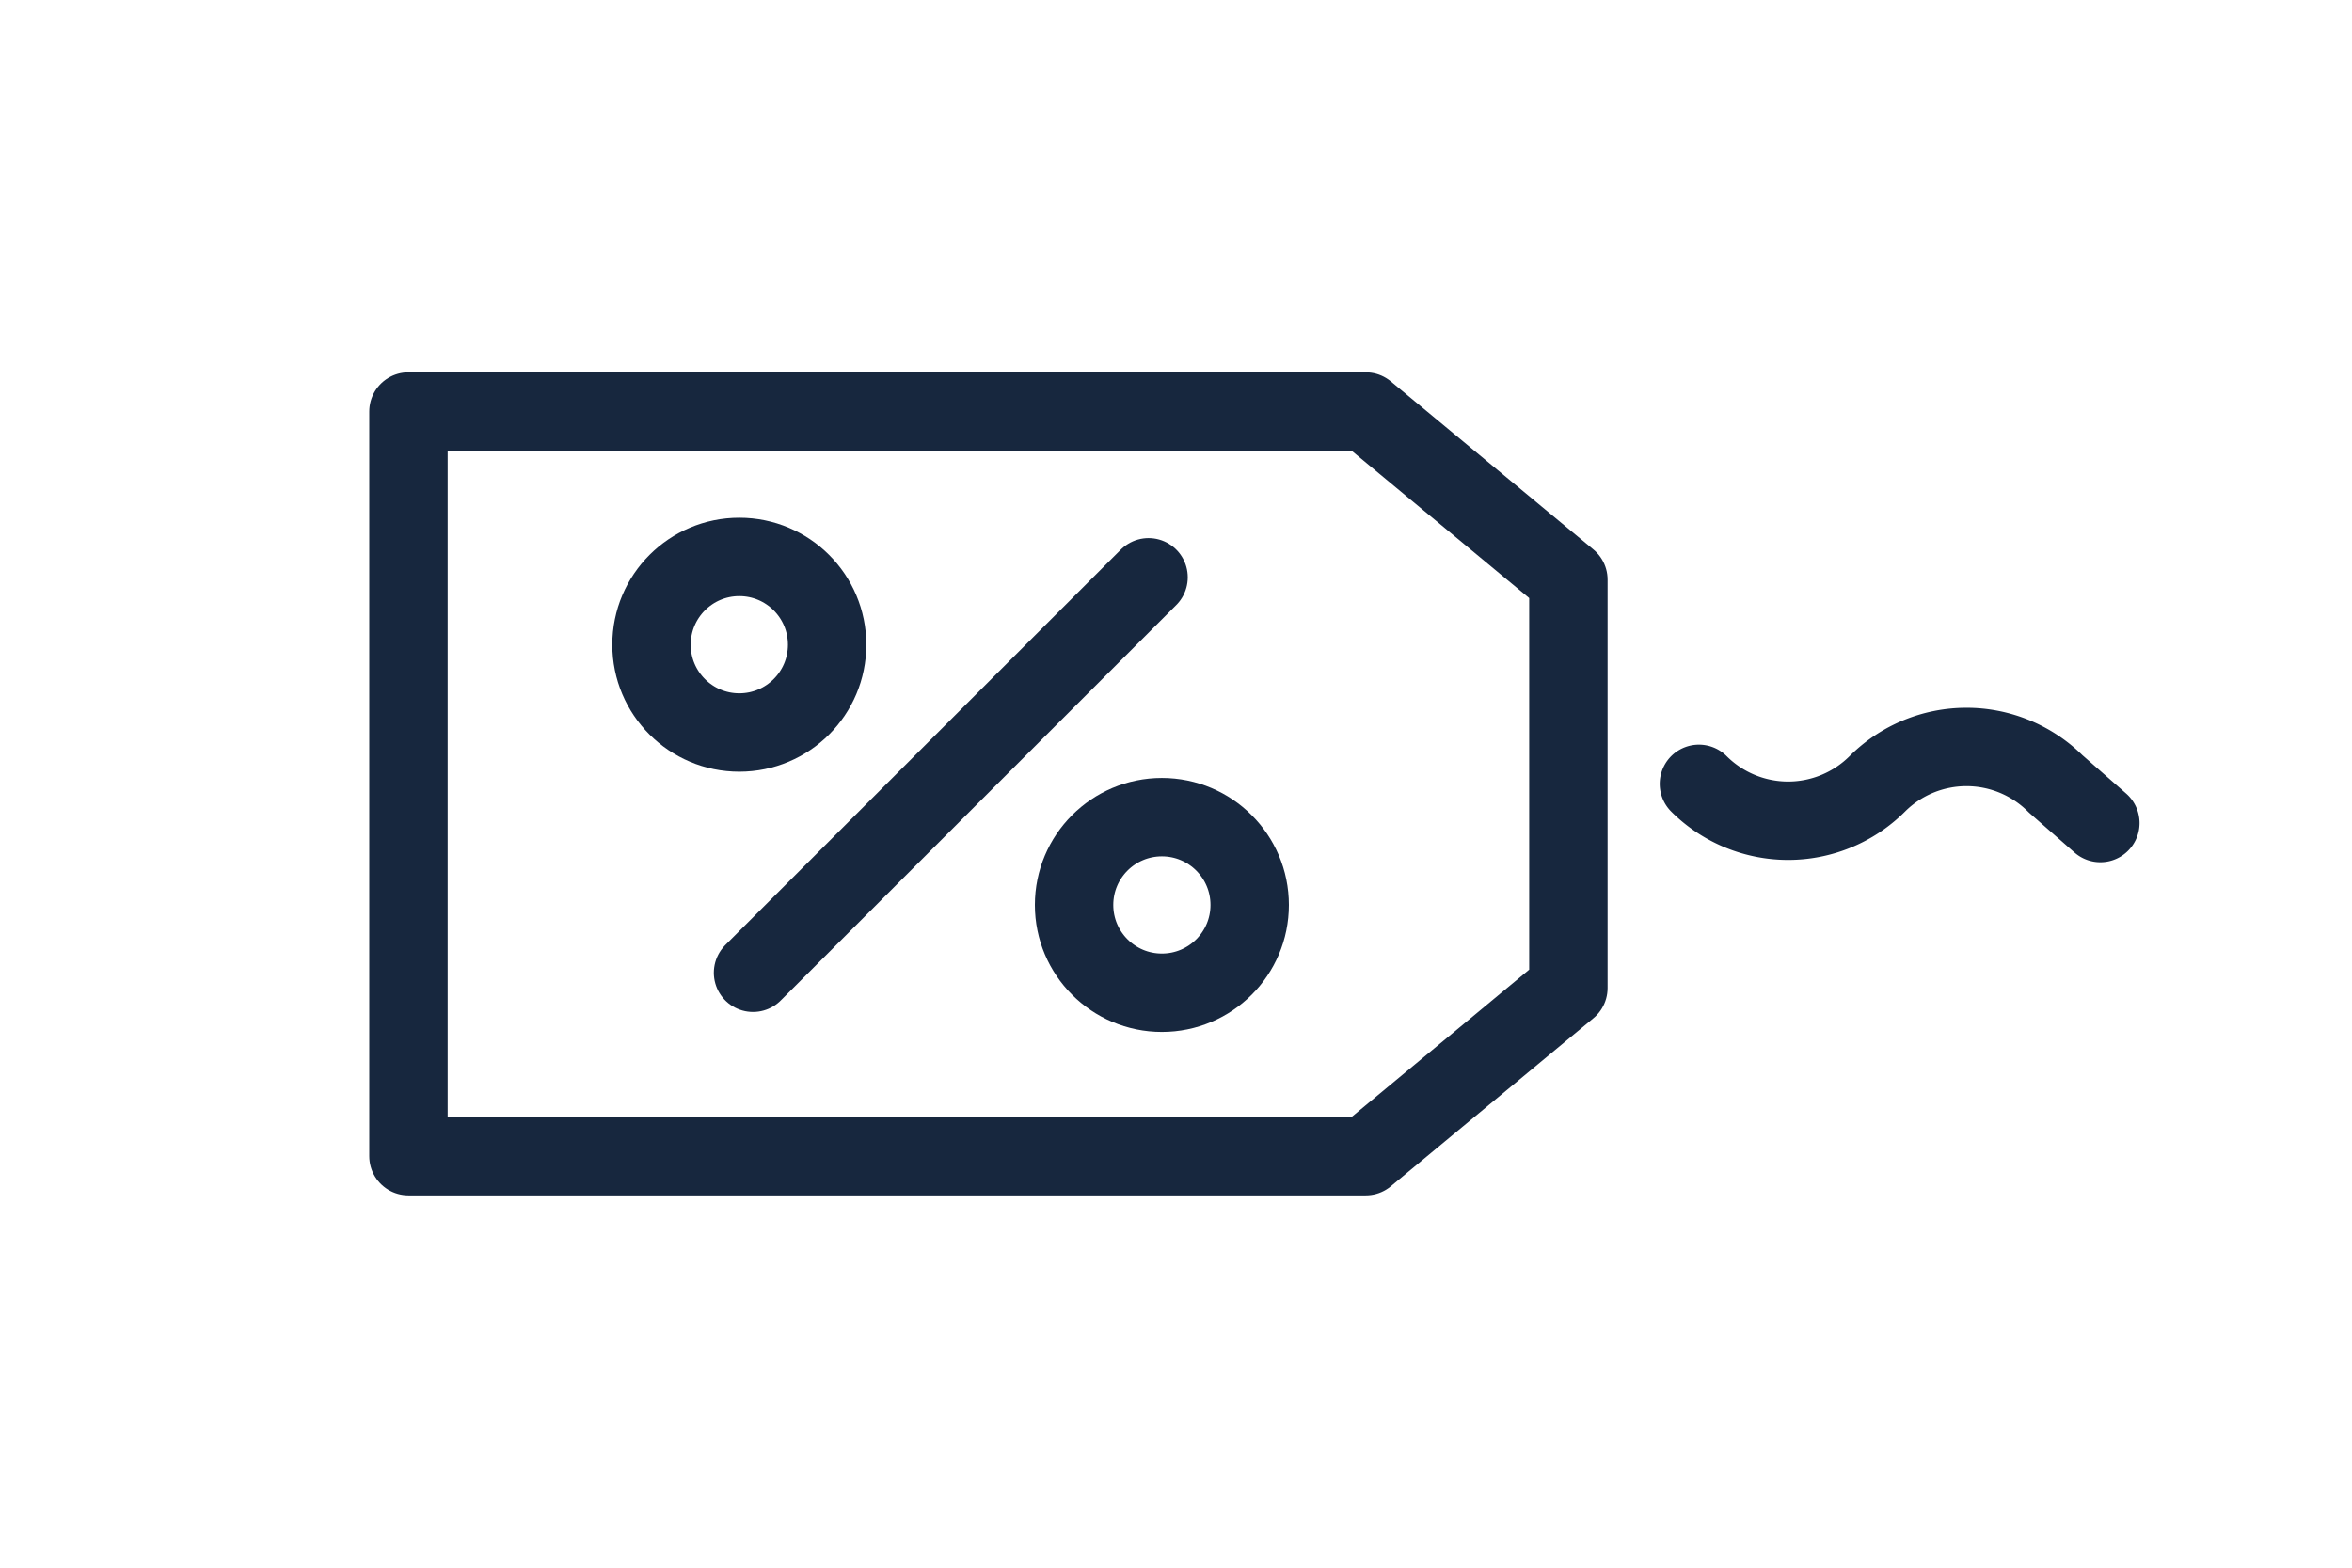
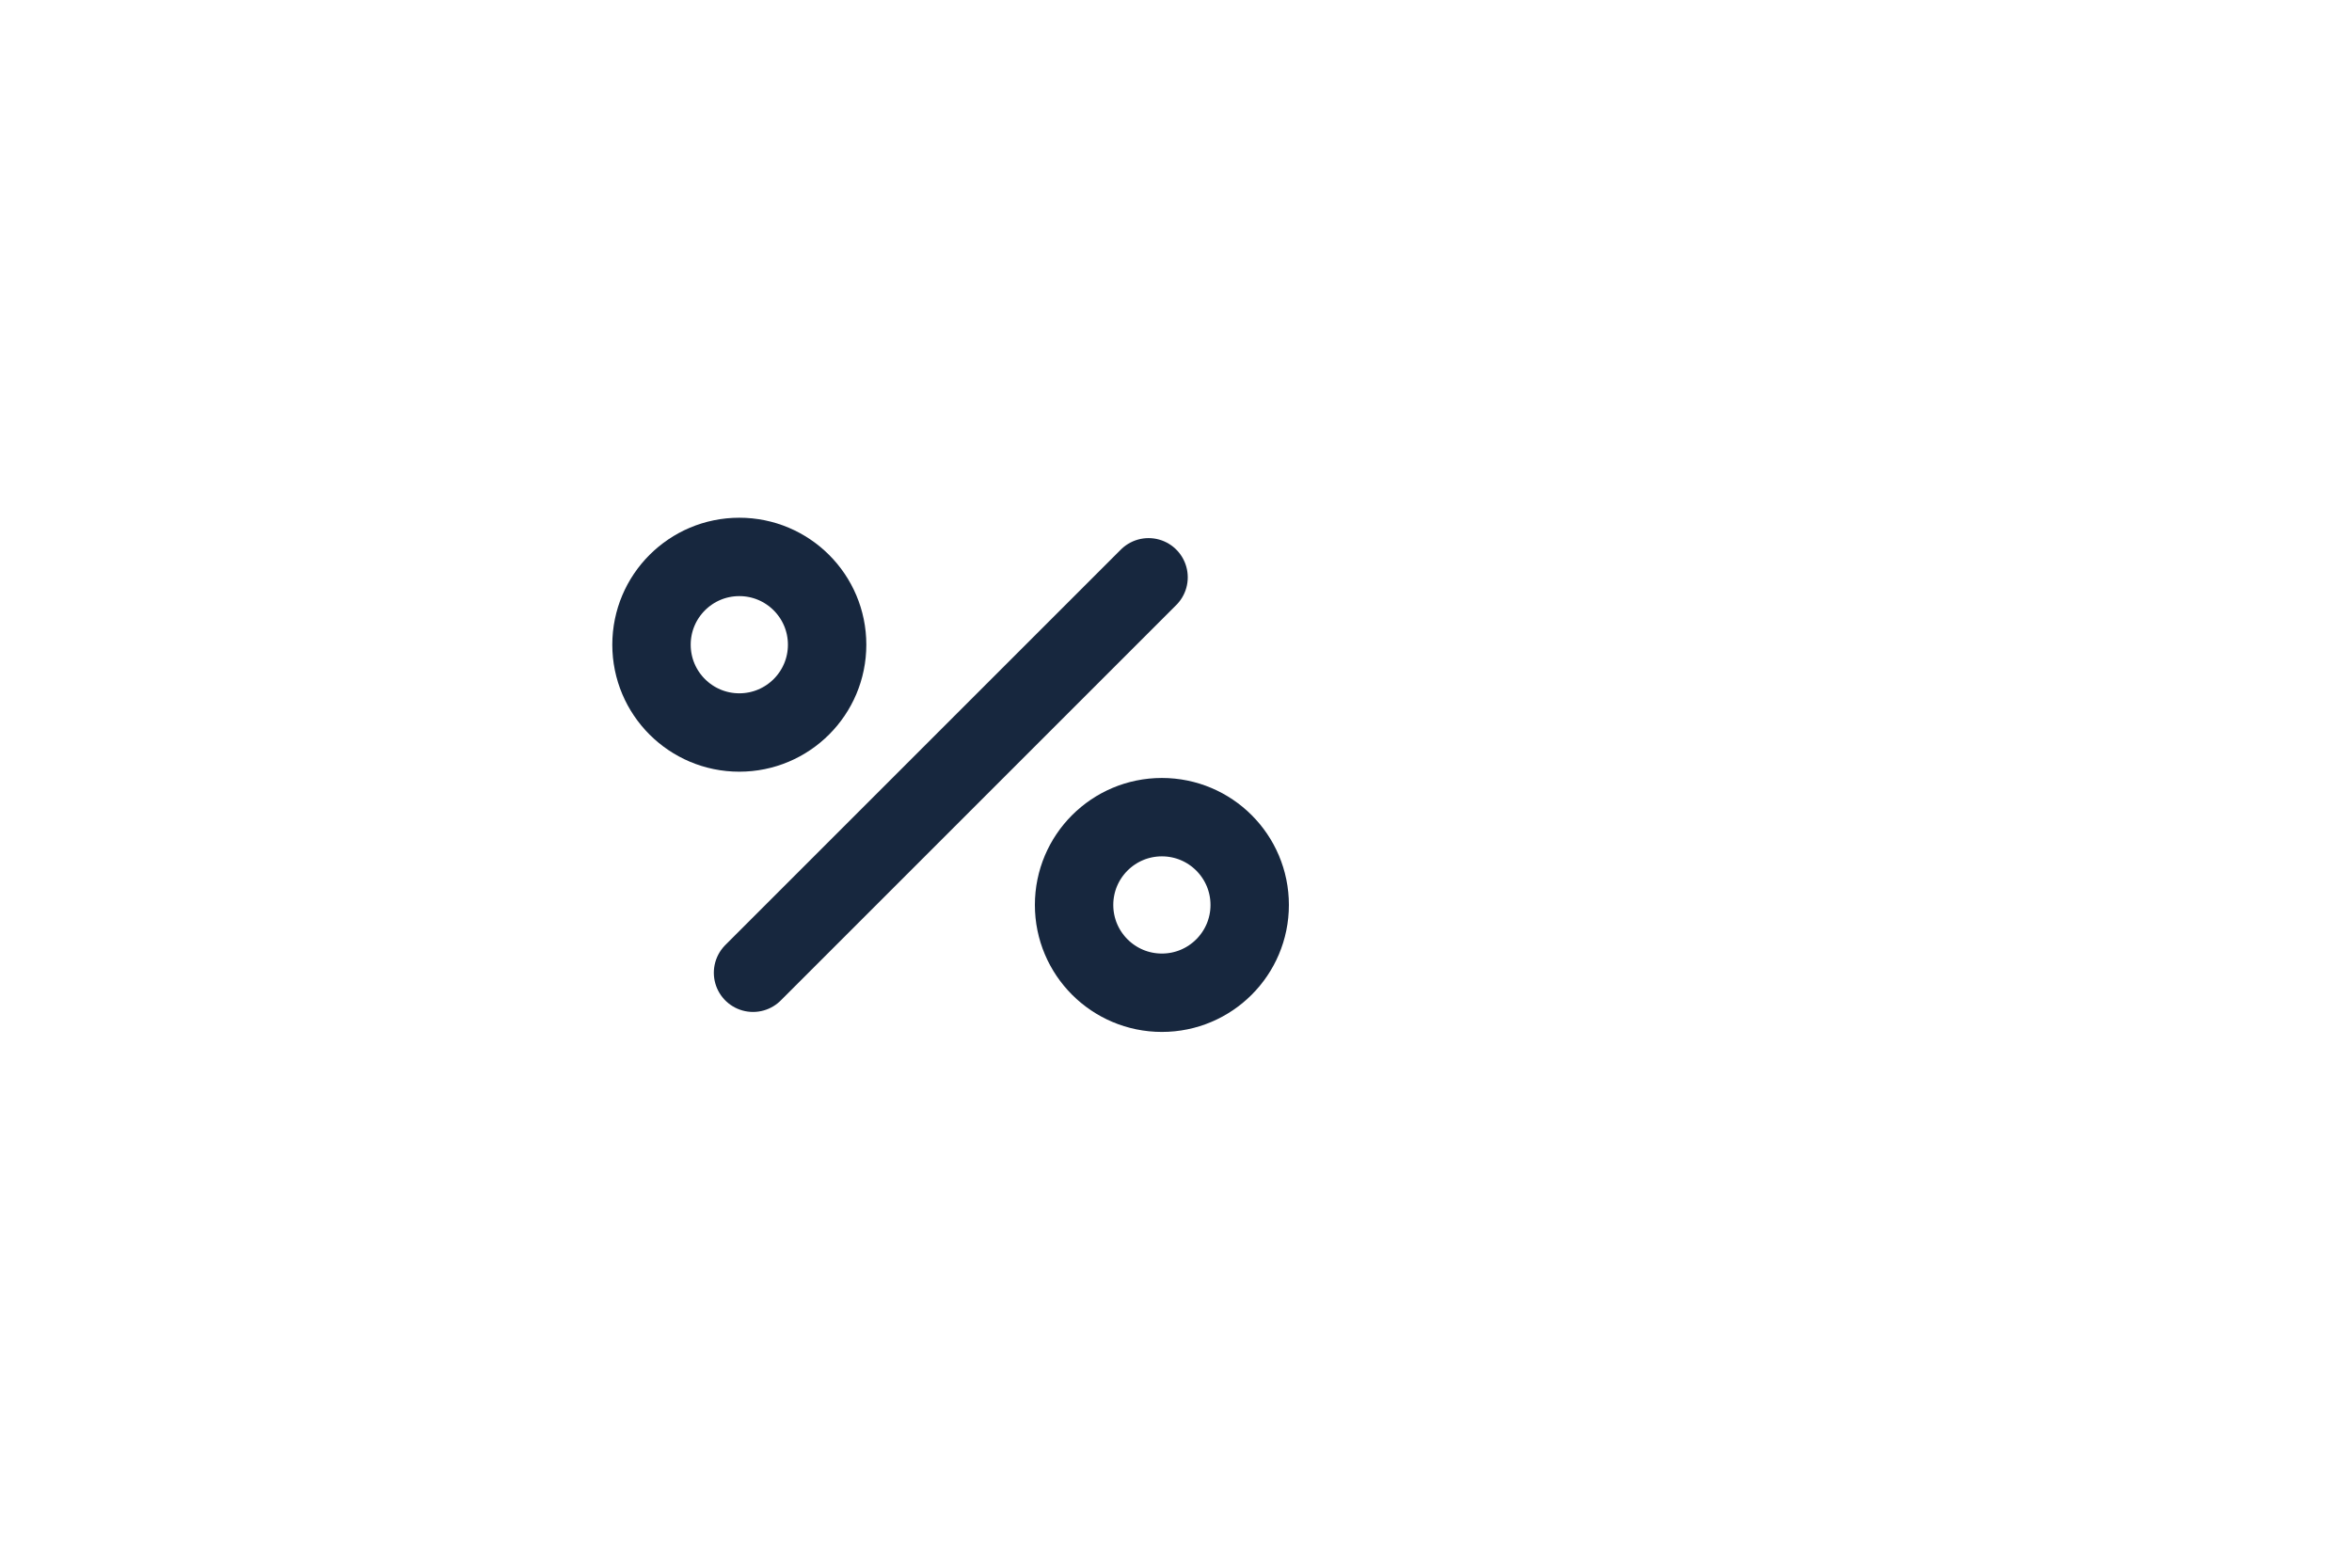
<svg xmlns="http://www.w3.org/2000/svg" id="Layer_1" data-name="Layer 1" width="60" height="40" viewBox="0 0 60 40">
  <defs>
    <style>.cls-1{fill:none;stroke:#17273e;stroke-linecap:round;stroke-linejoin:round;stroke-width:2px;}</style>
  </defs>
-   <polygon class="cls-1" points="40.01 25.21 40.01 14.79 34.84 10.5 10.42 10.5 10.42 29.5 34.84 29.5 40.01 25.21" />
  <line class="cls-1" x1="29.3" y1="14.73" x2="19.21" y2="24.82" />
  <circle class="cls-1" cx="18.86" cy="16.45" r="2.24" />
  <circle class="cls-1" cx="29.64" cy="23.09" r="2.24" />
-   <path class="cls-1" d="M53.58,21l-1.14-1a3.22,3.22,0,0,0-4.55,0h0a3.22,3.22,0,0,1-4.55,0h0" />
</svg>